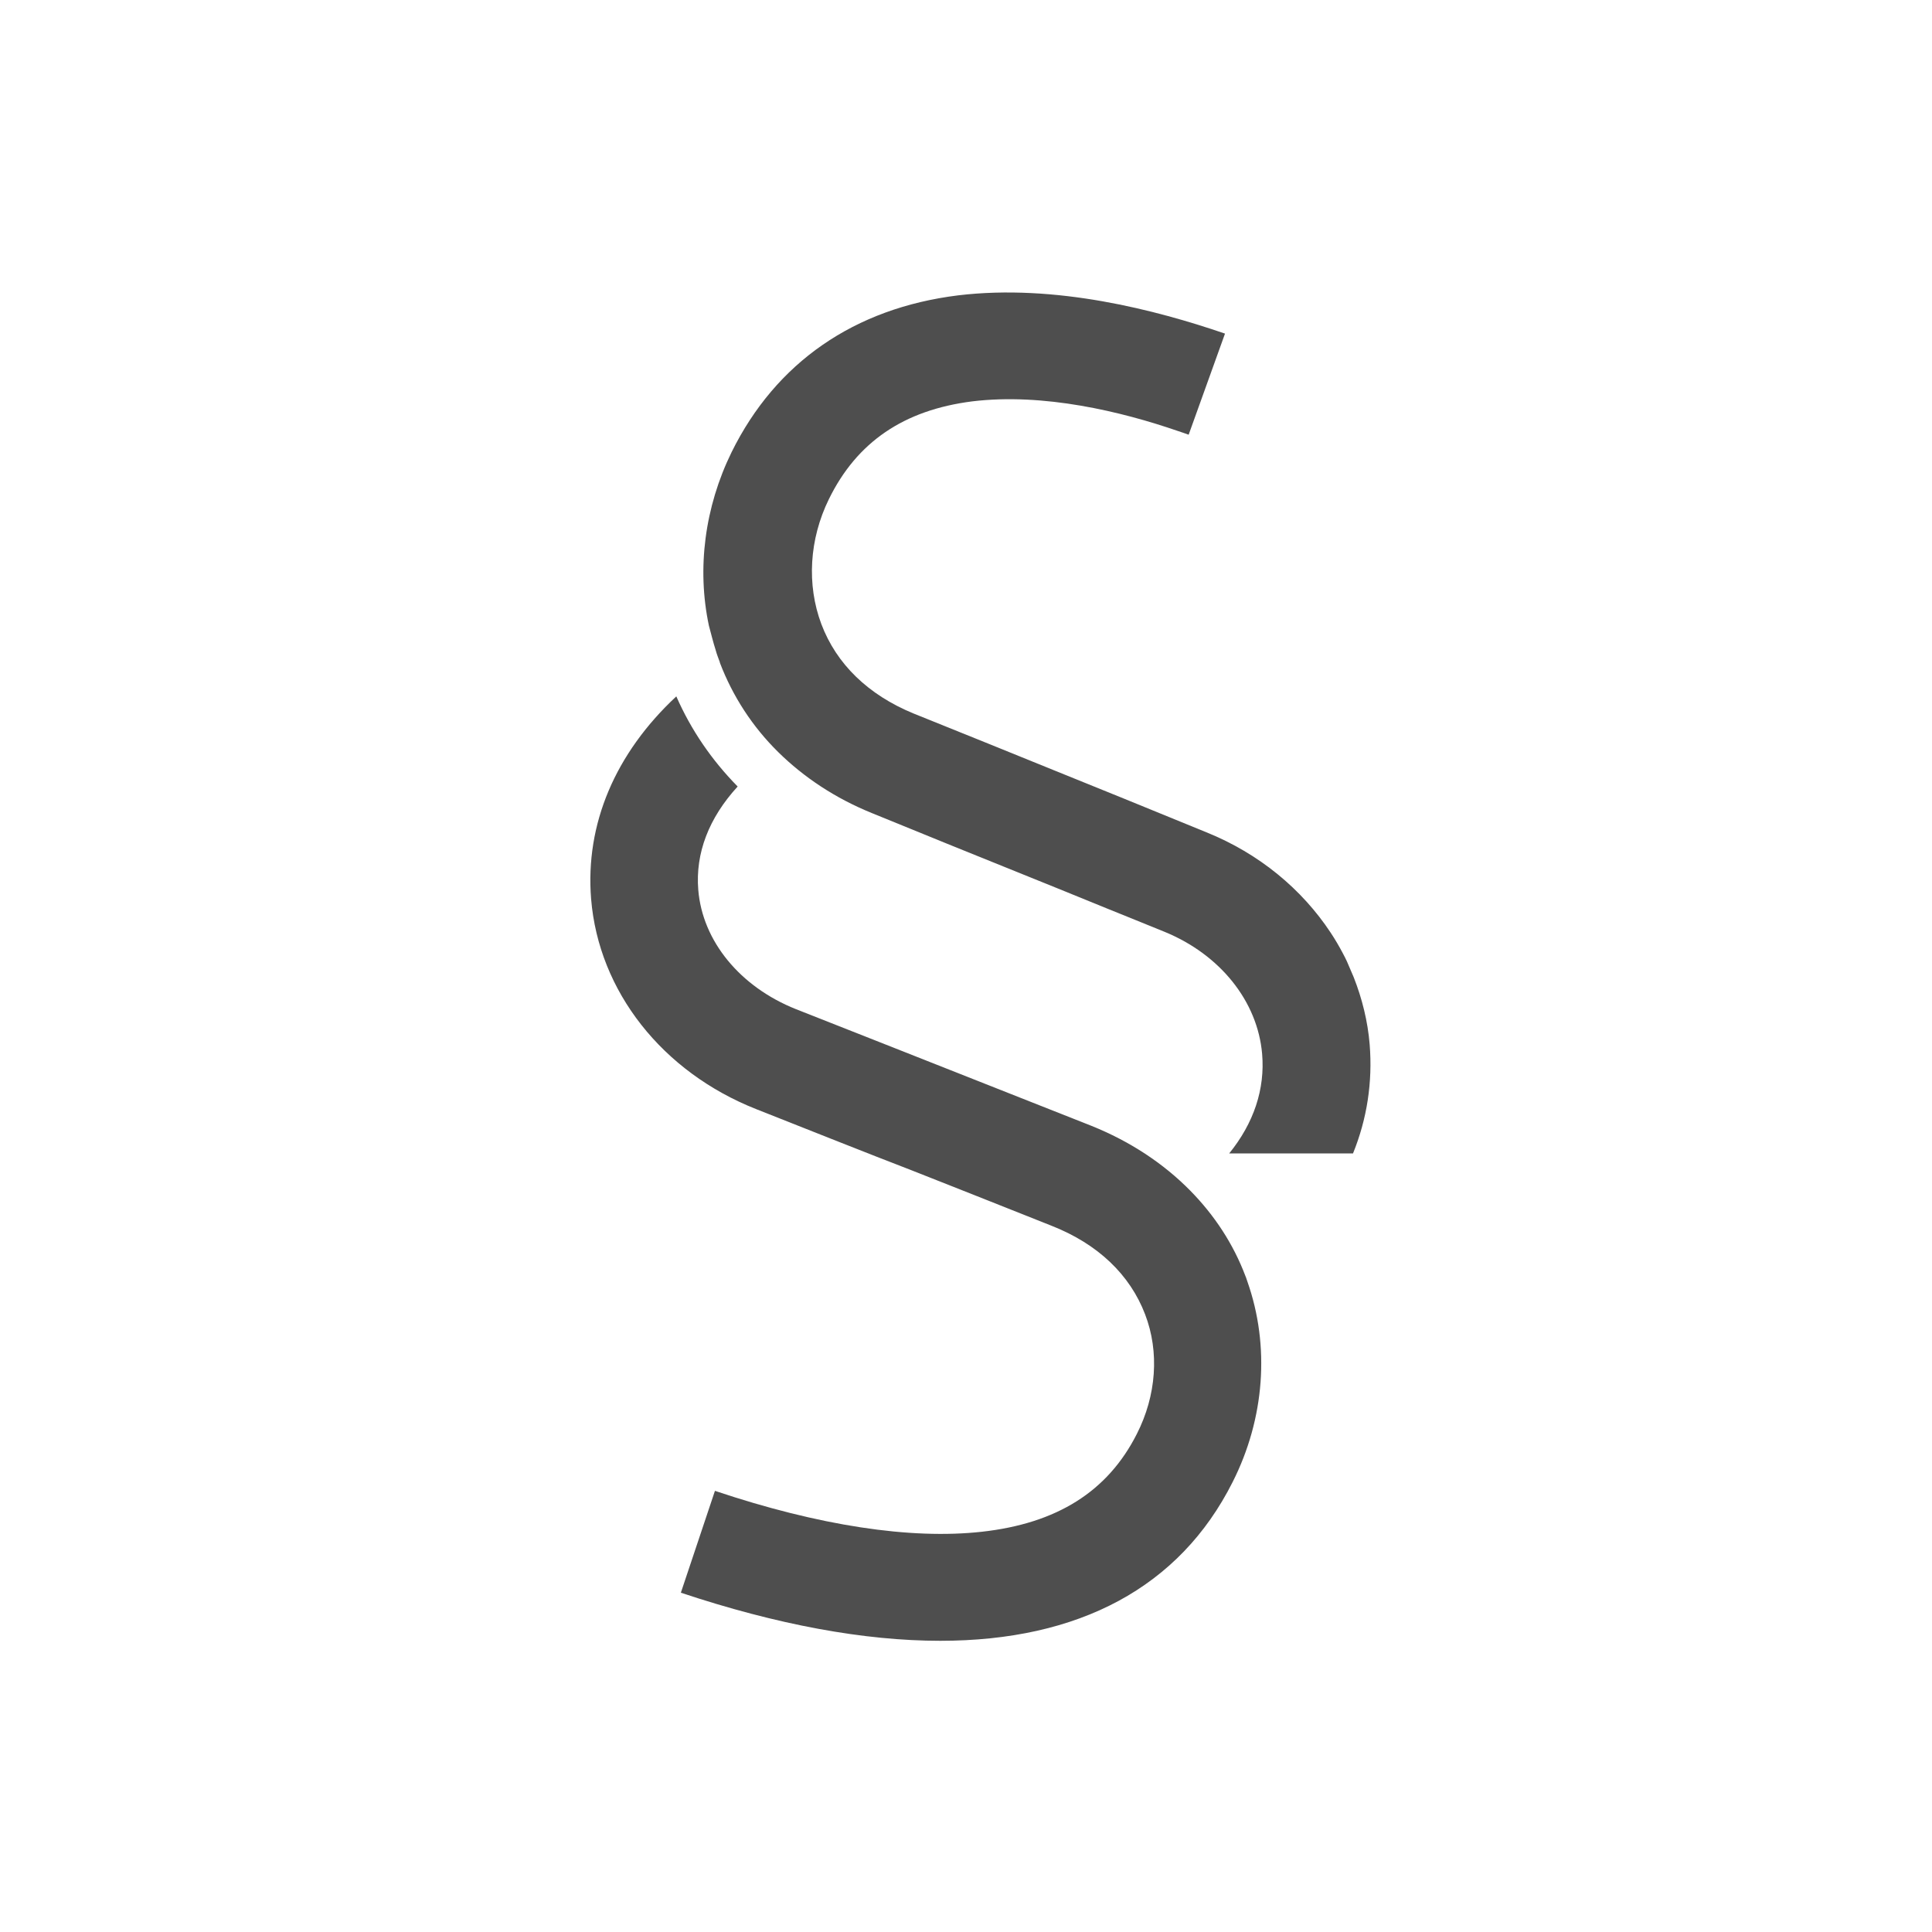
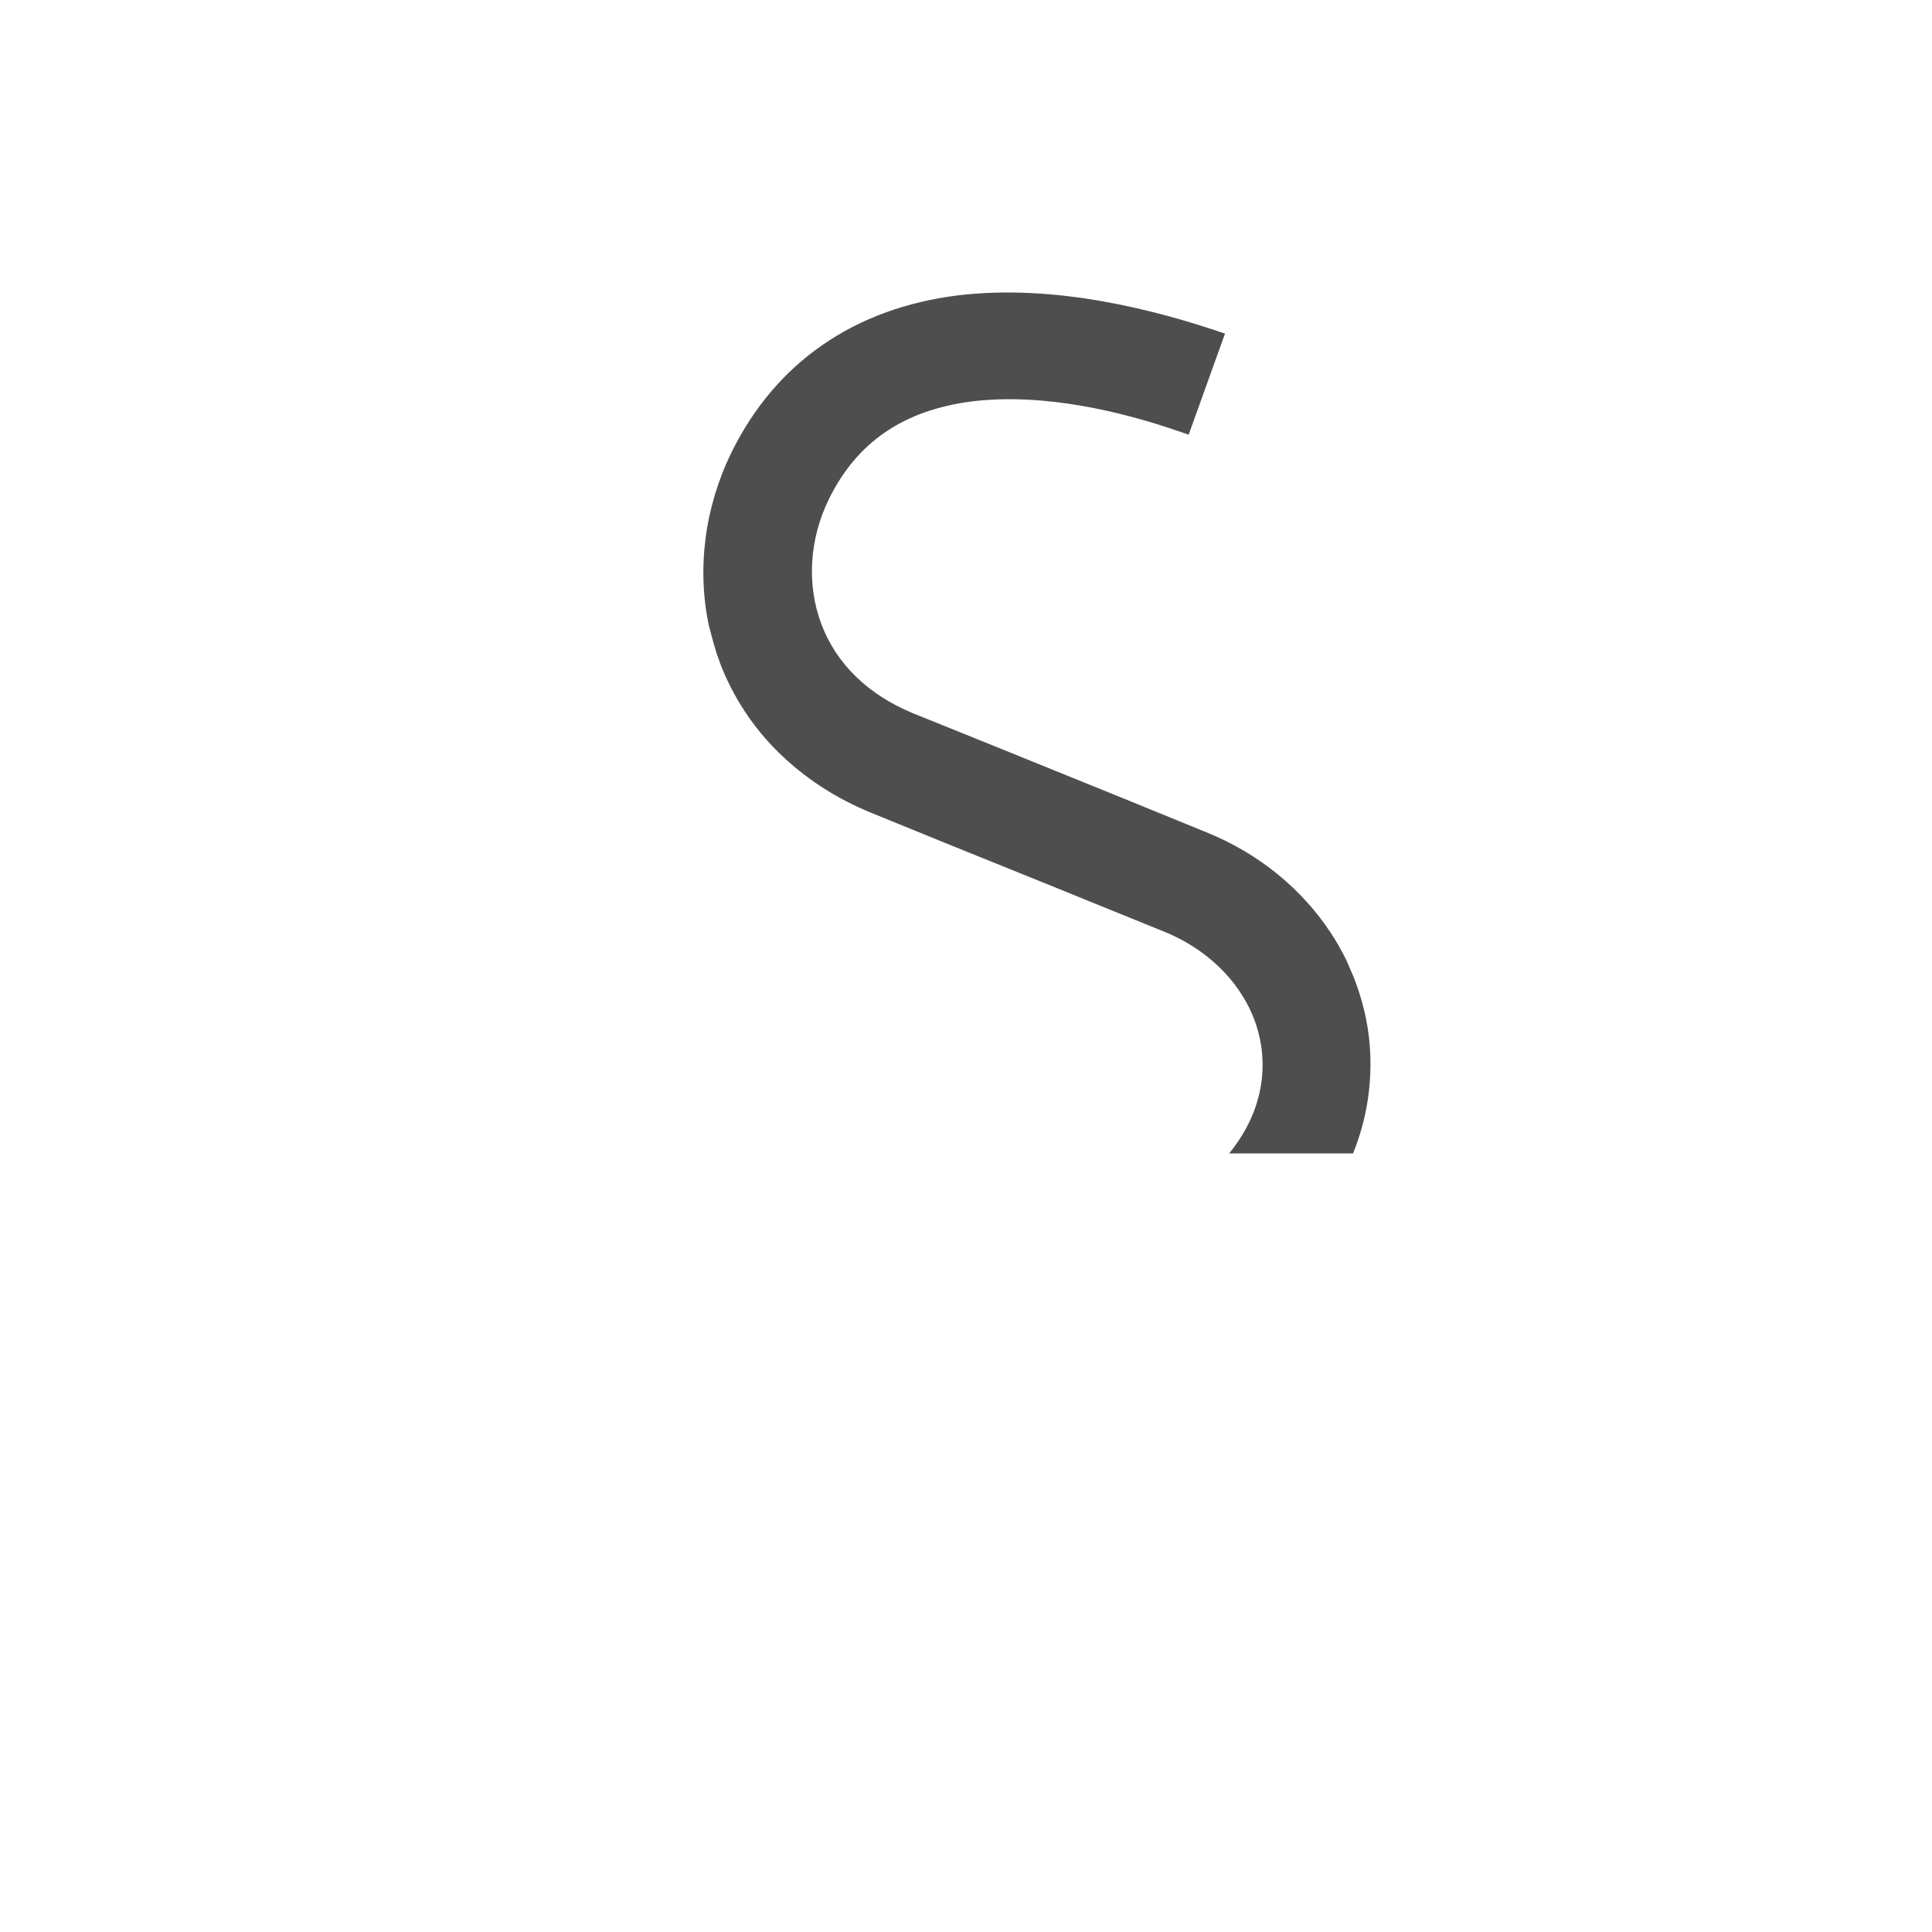
<svg xmlns="http://www.w3.org/2000/svg" version="1.1" id="Ebene_1" x="0px" y="0px" viewBox="0 0 510.2 510.2" style="enable-background:new 0 0 510.2 510.2;" xml:space="preserve">
  <style type="text/css">
	.st0{fill:#4E4E4E;}
</style>
  <g>
    <path class="st0" d="M189,171.7c0.3,1.1,0.7,2.1,1.1,3.2c0,0,0,0.1,0,0.1c3.4,8.9,8.6,16.9,15.4,23.6c6.8,6.7,15.1,12.2,24.7,16.1   c14.4,5.9,25.8,10.5,37.2,15.1c7.9,3.2,15.9,6.4,24.9,10.1c4.8,1.9,9.8,4,15.3,6.2l0,0c0,0,0,0,0,0l0,0c14.6,6,24.5,18.3,25.7,32.2   c0.8,9.3-2.2,18.3-8.7,26.3c0,0,0,0,0,0h0.1h32.6c3.7-9.1,5.2-18.8,4.4-28.8c-0.5-6.1-2-12.1-4.2-17.7c-0.6-1.4-1.2-2.8-1.8-4.2   c-0.3-0.7-0.7-1.4-1-2c-1-1.9-2.1-3.8-3.3-5.6c-7.6-11.5-18.9-20.9-32.8-26.5c0,0,0,0,0,0c-15.8-6.5-28.2-11.5-40.3-16.4   c-11.3-4.6-22.7-9.2-37.1-15c-11.9-4.9-20.3-13-24.3-23.6c-3.9-10.4-3.2-22.4,2-33l0,0c7.4-15.1,19.8-23.5,37.8-25.8   c18.9-2.3,39.5,2.7,54.3,7.8c1,0.3,2,0.7,2.9,1l9.6-26.7C305.4,81.9,278.8,74.9,253,78c-27.4,3.4-48.1,17.7-59.8,41.4l0,0   c-7.1,14.5-9.2,30.7-6,45.8C187.8,167.4,188.3,169.5,189,171.7z" />
-     <path class="st0" d="M199.7,292.9c16.2,6.4,28.7,11.4,40.9,16.1c11.4,4.5,22.8,9,37.1,14.7l0,0c12.2,4.8,20.7,12.9,24.7,23.4   c3.8,9.9,3,21.4-2.2,31.6l0,0c-7.7,15.2-21.1,23.6-40.9,25.8c-18.8,2.1-43.1-1.6-70.5-10.8l-9,26.9c25.5,8.5,48.5,12.7,68.5,12.7   c36.6,0,63.2-14.1,77.2-41.9l0,0c8.5-16.8,9.9-36,3.9-53c-0.2-0.5-0.3-1-0.5-1.4c-3.2-8.5-8.2-16.1-14.6-22.6   c-7.1-7.2-15.9-13-26.1-17.1c0,0,0,0,0,0c-14.4-5.7-25.8-10.2-37.2-14.7c-12.1-4.8-24.6-9.7-40.8-16.1c-14.8-5.9-24.7-18-25.8-31.5   c-0.8-9.7,2.8-19,10.4-27.3c-6.8-6.9-12.3-14.9-16.2-23.8c-16.1,15-24.1,33.7-22.5,53.5C158.1,261.8,174.9,283.1,199.7,292.9z" />
  </g>
</svg>